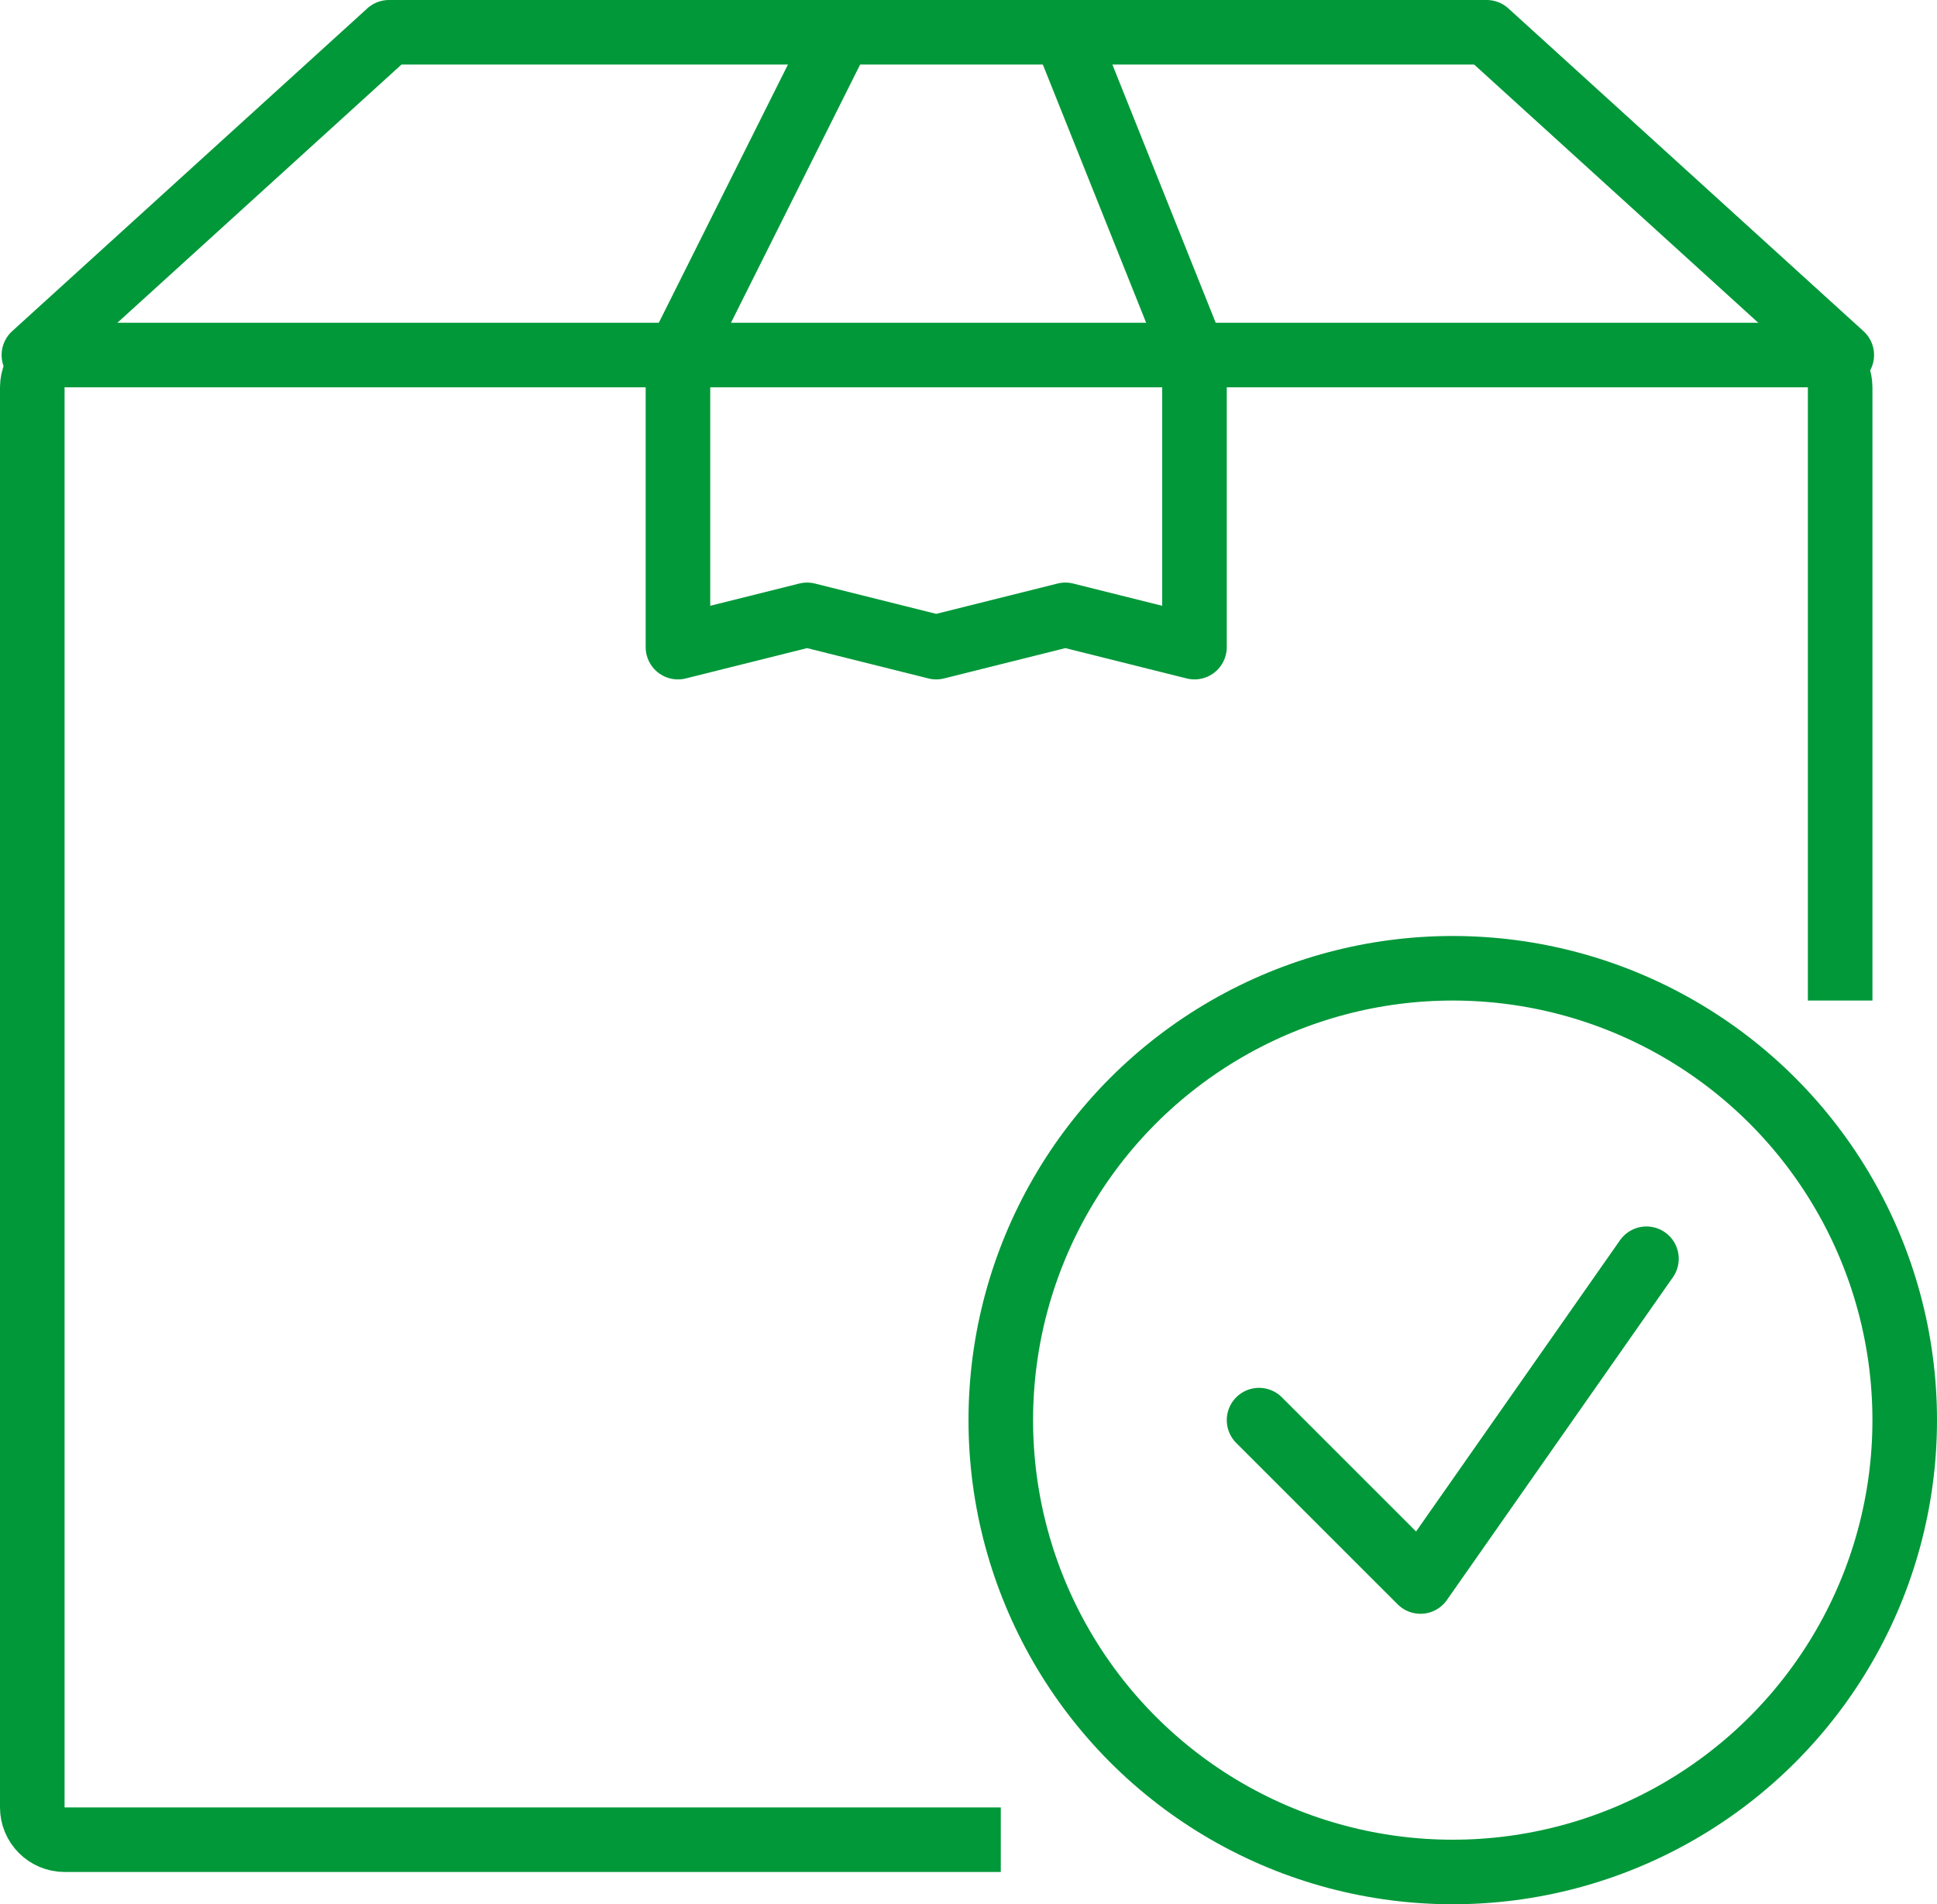
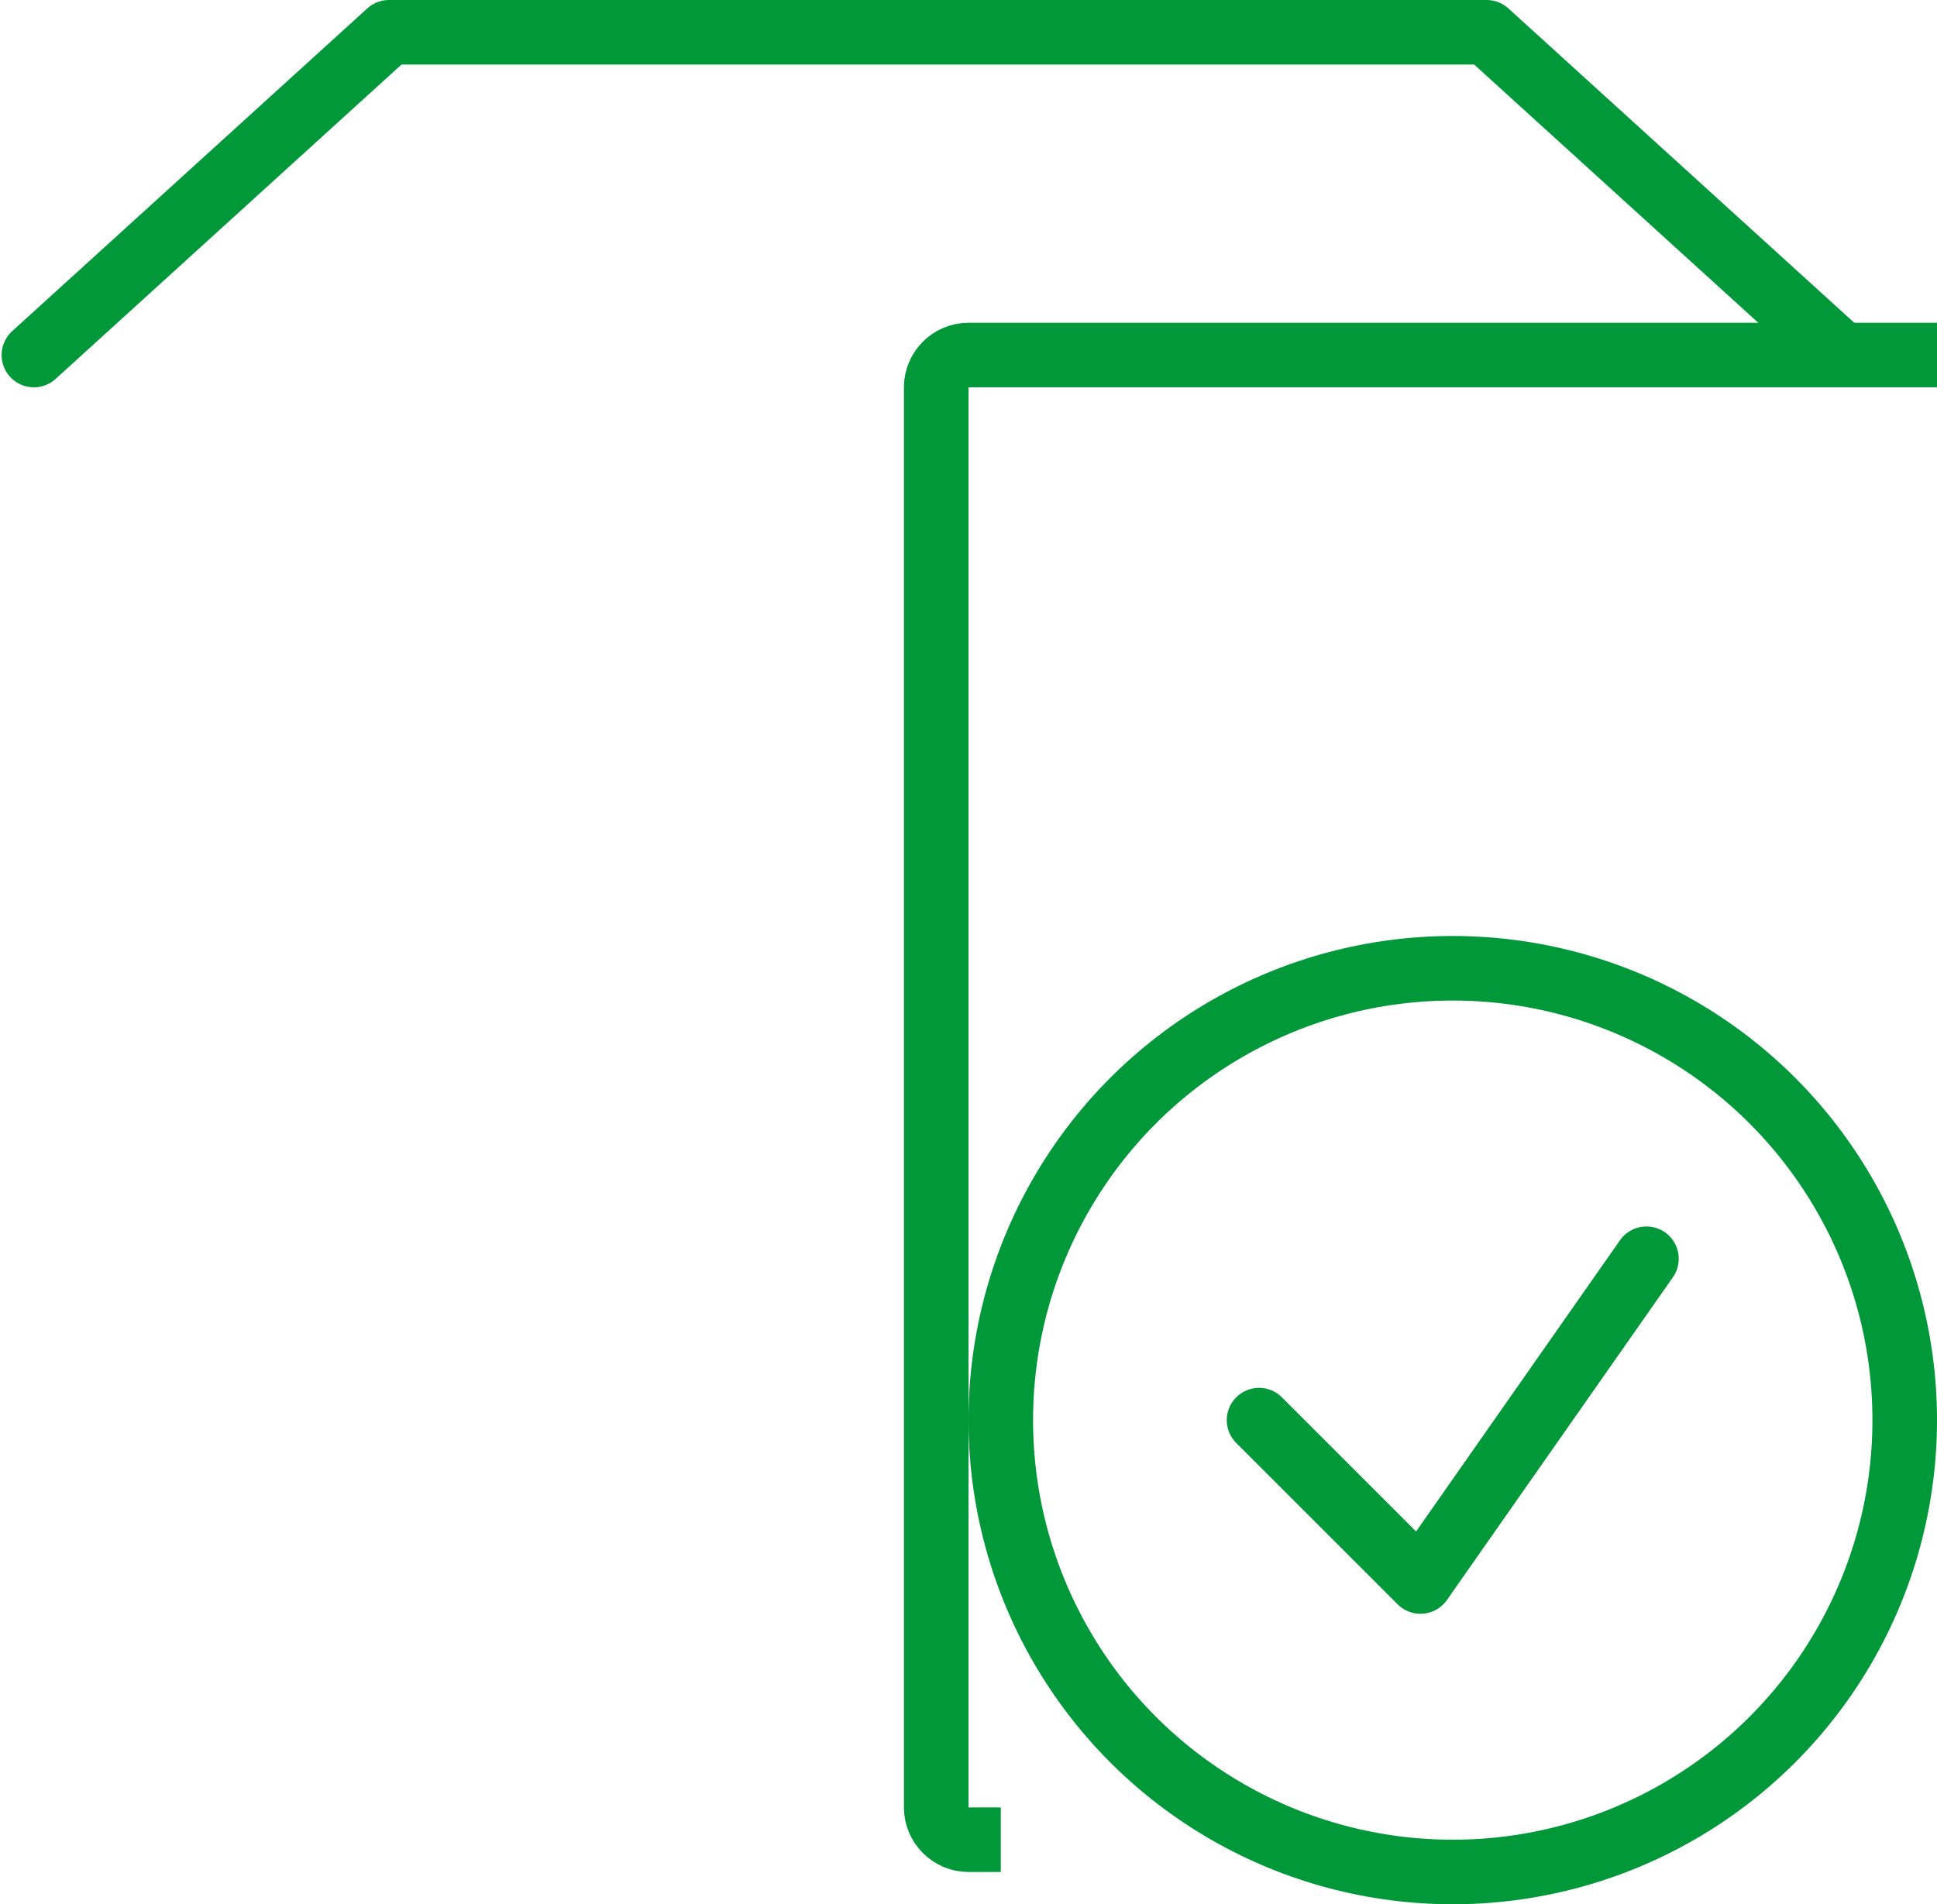
<svg xmlns="http://www.w3.org/2000/svg" id="Ebene_1" viewBox="0 0 60 59">
  <defs>
    <style>.cls-1{stroke-linecap:round;}.cls-1,.cls-2{fill:none;stroke:#009839;stroke-linejoin:round;stroke-width:2px;}.cls-2{stroke-linecap:square;}</style>
  </defs>
  <g id="package">
-     <polyline class="cls-1" points="26 1.05 21 11.05 21 20.05 25 19.05 29 20.05 33 19.05 37 20.05 37 11.05 33 1.05" />
    <polyline class="cls-1" points="1.05 11 12.05 1 46.05 1 57.05 11" />
-     <path class="cls-2" d="m30,57H2c-.55,0-1-.45-1-1V12c0-.55.45-1,1-1h54c.55,0,1,.45,1,1v18" />
+     <path class="cls-2" d="m30,57c-.55,0-1-.45-1-1V12c0-.55.45-1,1-1h54c.55,0,1,.45,1,1v18" />
  </g>
  <circle class="cls-1" cx="45" cy="44" r="14" />
  <polyline class="cls-1" points="39 44 44 49 51 39" />
</svg>